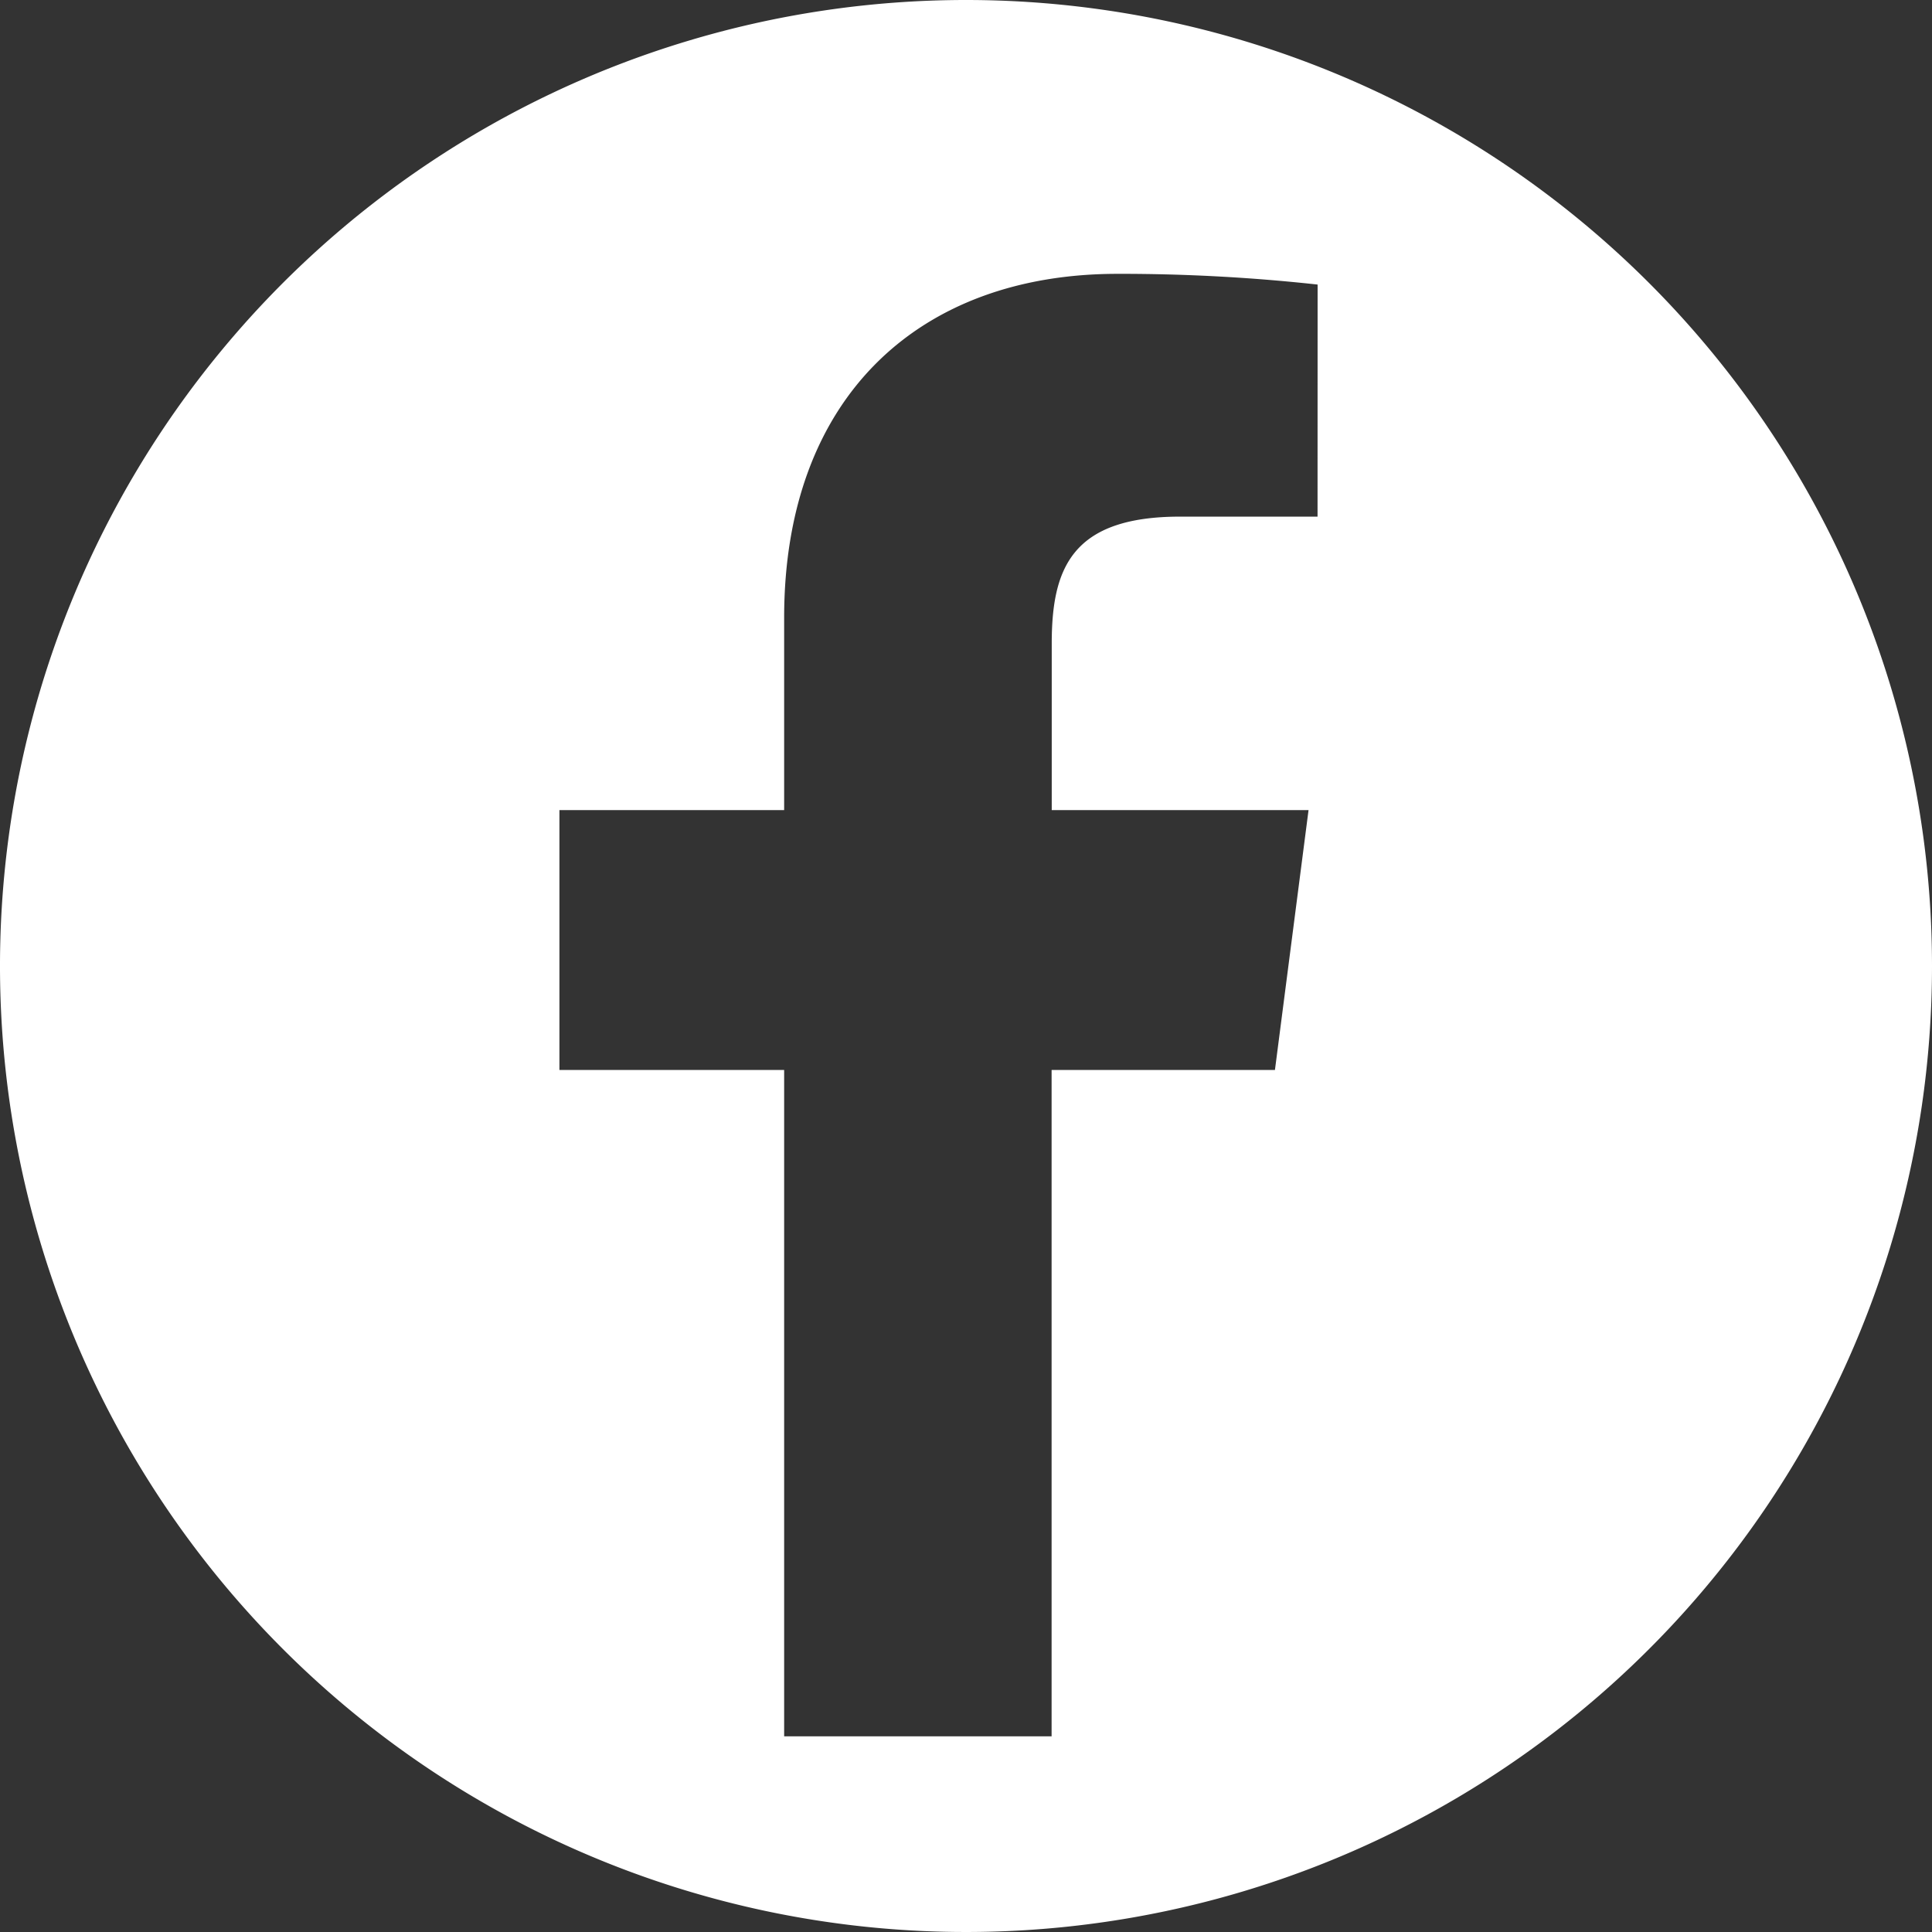
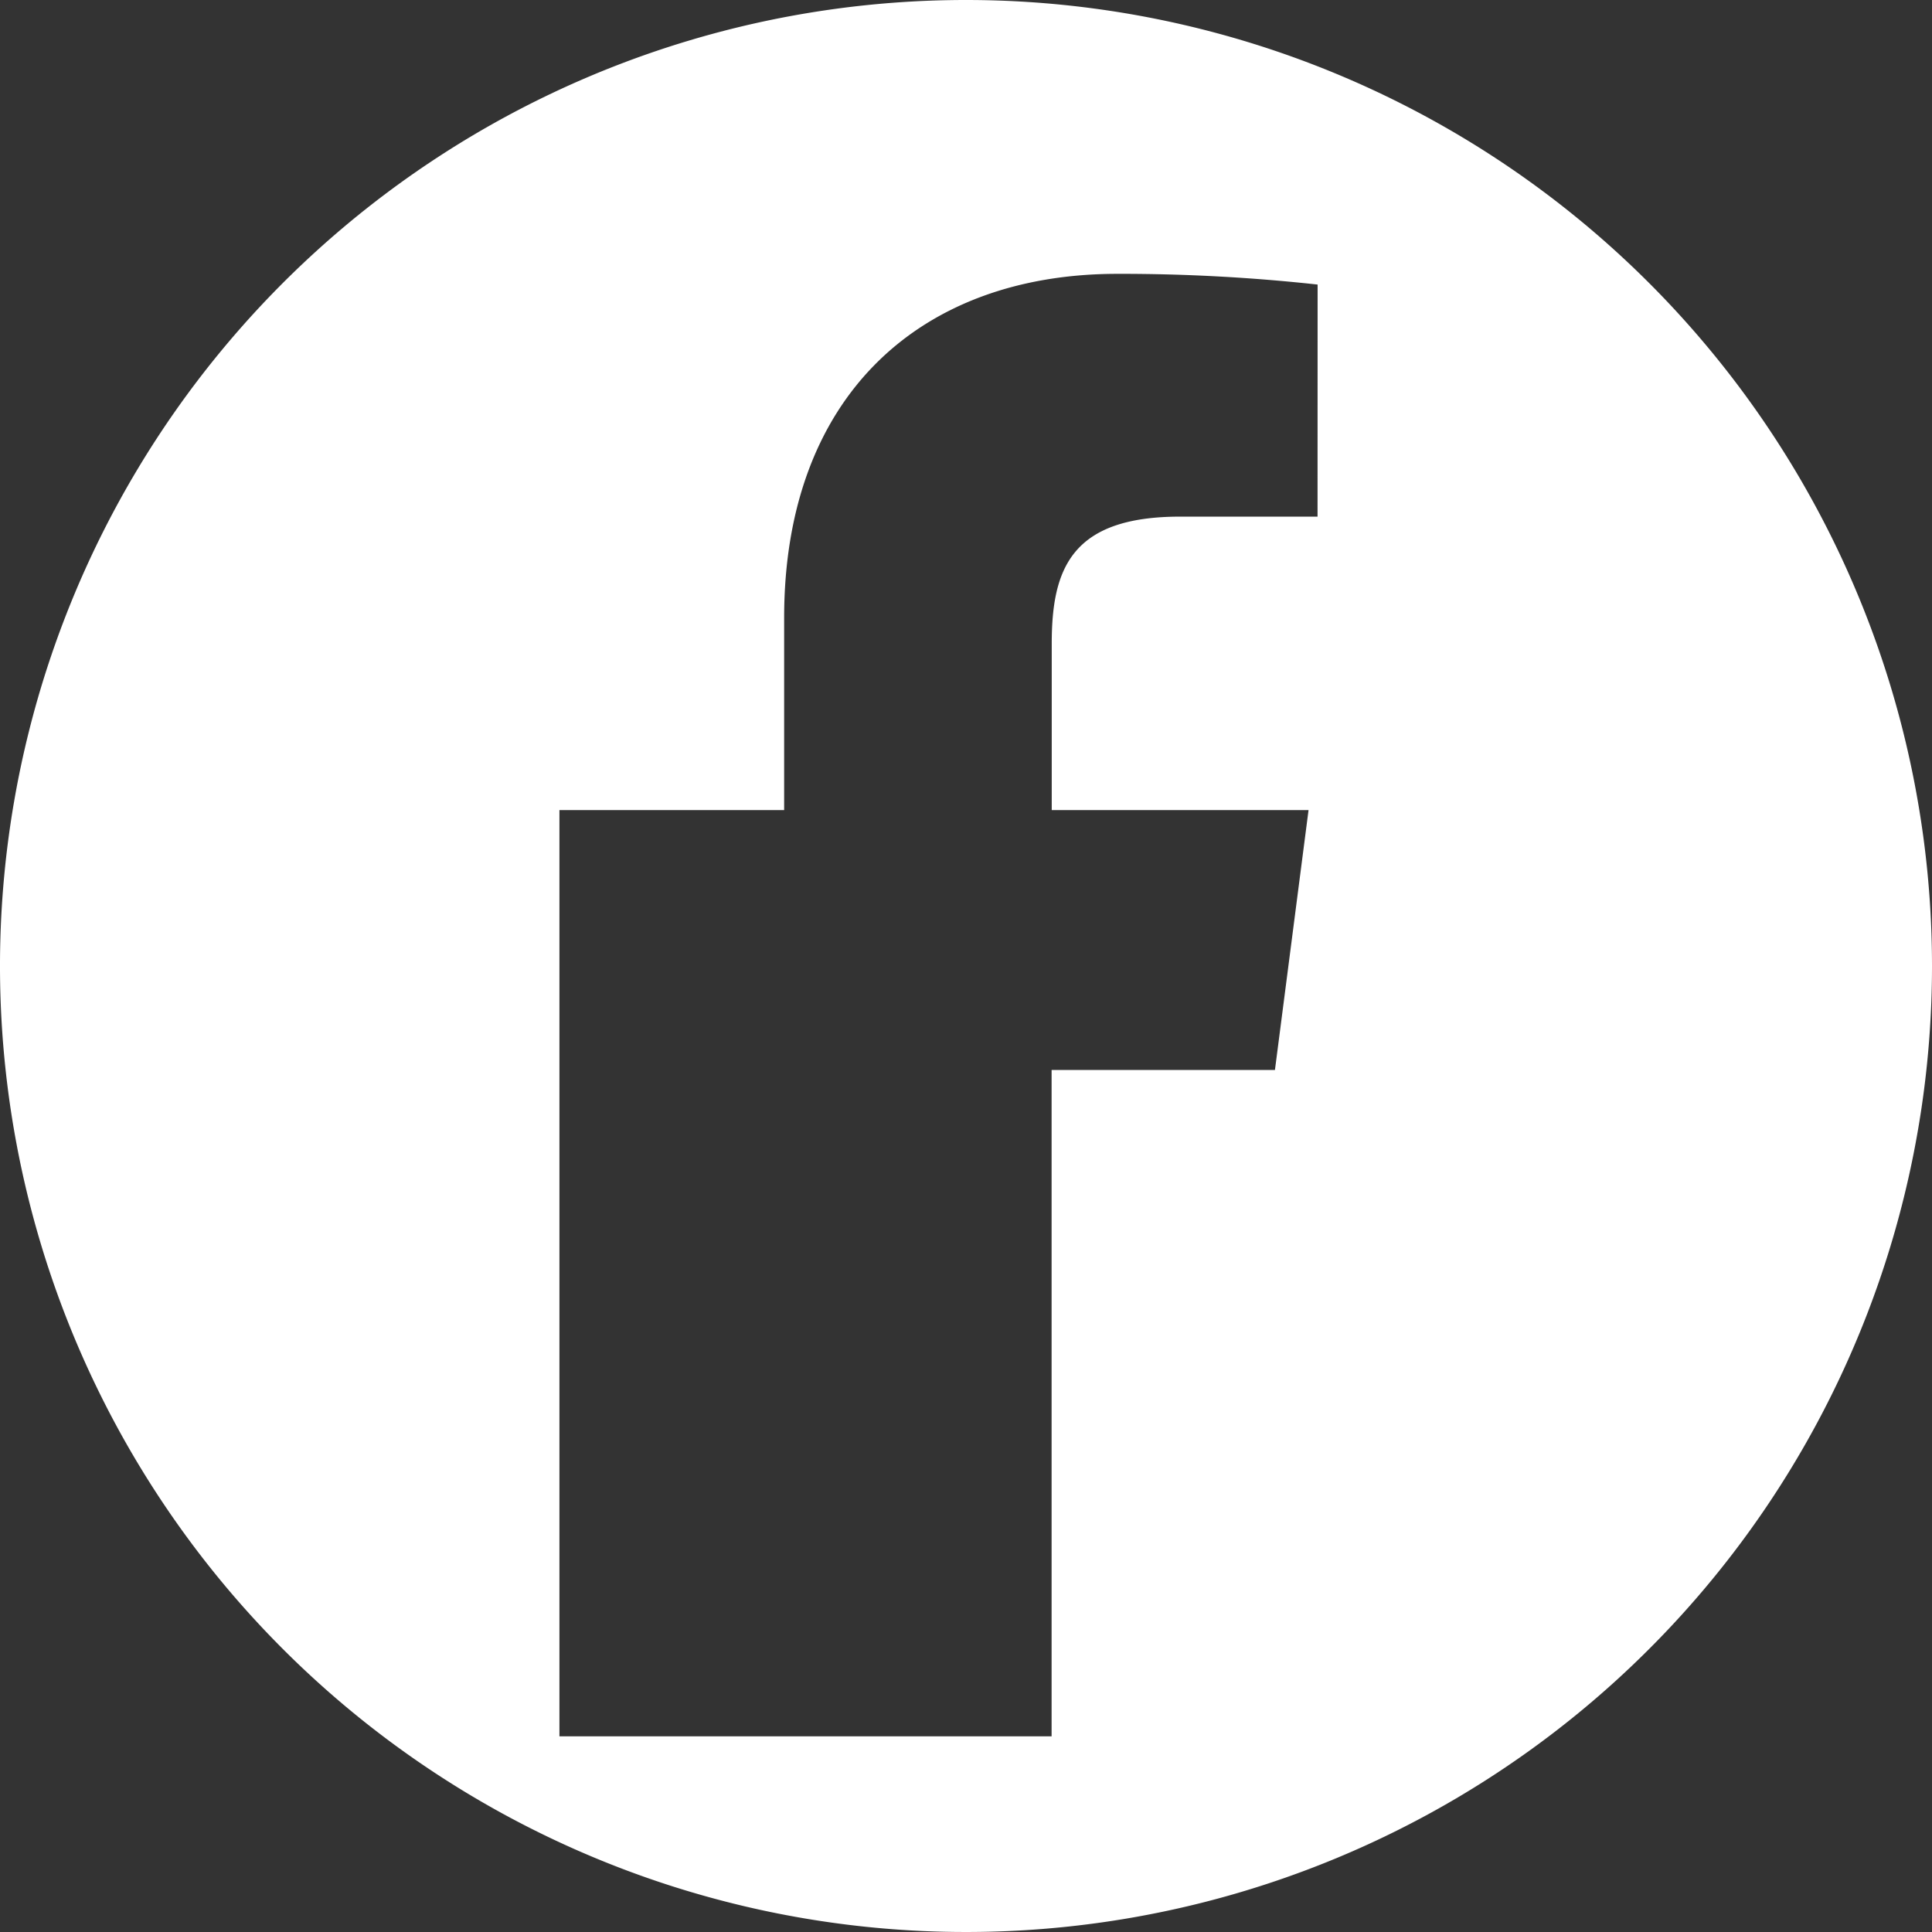
<svg xmlns="http://www.w3.org/2000/svg" viewBox="0 0 28.122 28.122">
  <rect x="0" y="0" width="28.122" height="28.122" fill="#333333" stroke="none" />
  <defs>
    <style>
      .cls-1 {
        fill: #fff;
      }
    </style>
  </defs>
  <g id="Groupe_69" data-name="Groupe 69" transform="translate(0)">
-     <path id="Tracé_77" data-name="Tracé 77" class="cls-1" d="M14.061,0A14.061,14.061,0,1,0,28.122,14.061,14.062,14.062,0,0,0,14.061,0Zm5.117,7.52h-2c-1.58,0-1.869.756-1.869,1.847v2.425h3.738l-.489,3.782H15.307v9.7H11.414v-9.7H8.143V11.792h3.271v-2.8c0-3.226,1.98-5.006,4.85-5.006a26.323,26.323,0,0,1,2.915.156Z" />
+     <path id="Tracé_77" data-name="Tracé 77" class="cls-1" d="M14.061,0A14.061,14.061,0,1,0,28.122,14.061,14.062,14.062,0,0,0,14.061,0Zm5.117,7.52h-2c-1.58,0-1.869.756-1.869,1.847v2.425h3.738l-.489,3.782H15.307v9.7H11.414H8.143V11.792h3.271v-2.8c0-3.226,1.98-5.006,4.85-5.006a26.323,26.323,0,0,1,2.915.156Z" />
  </g>
</svg>